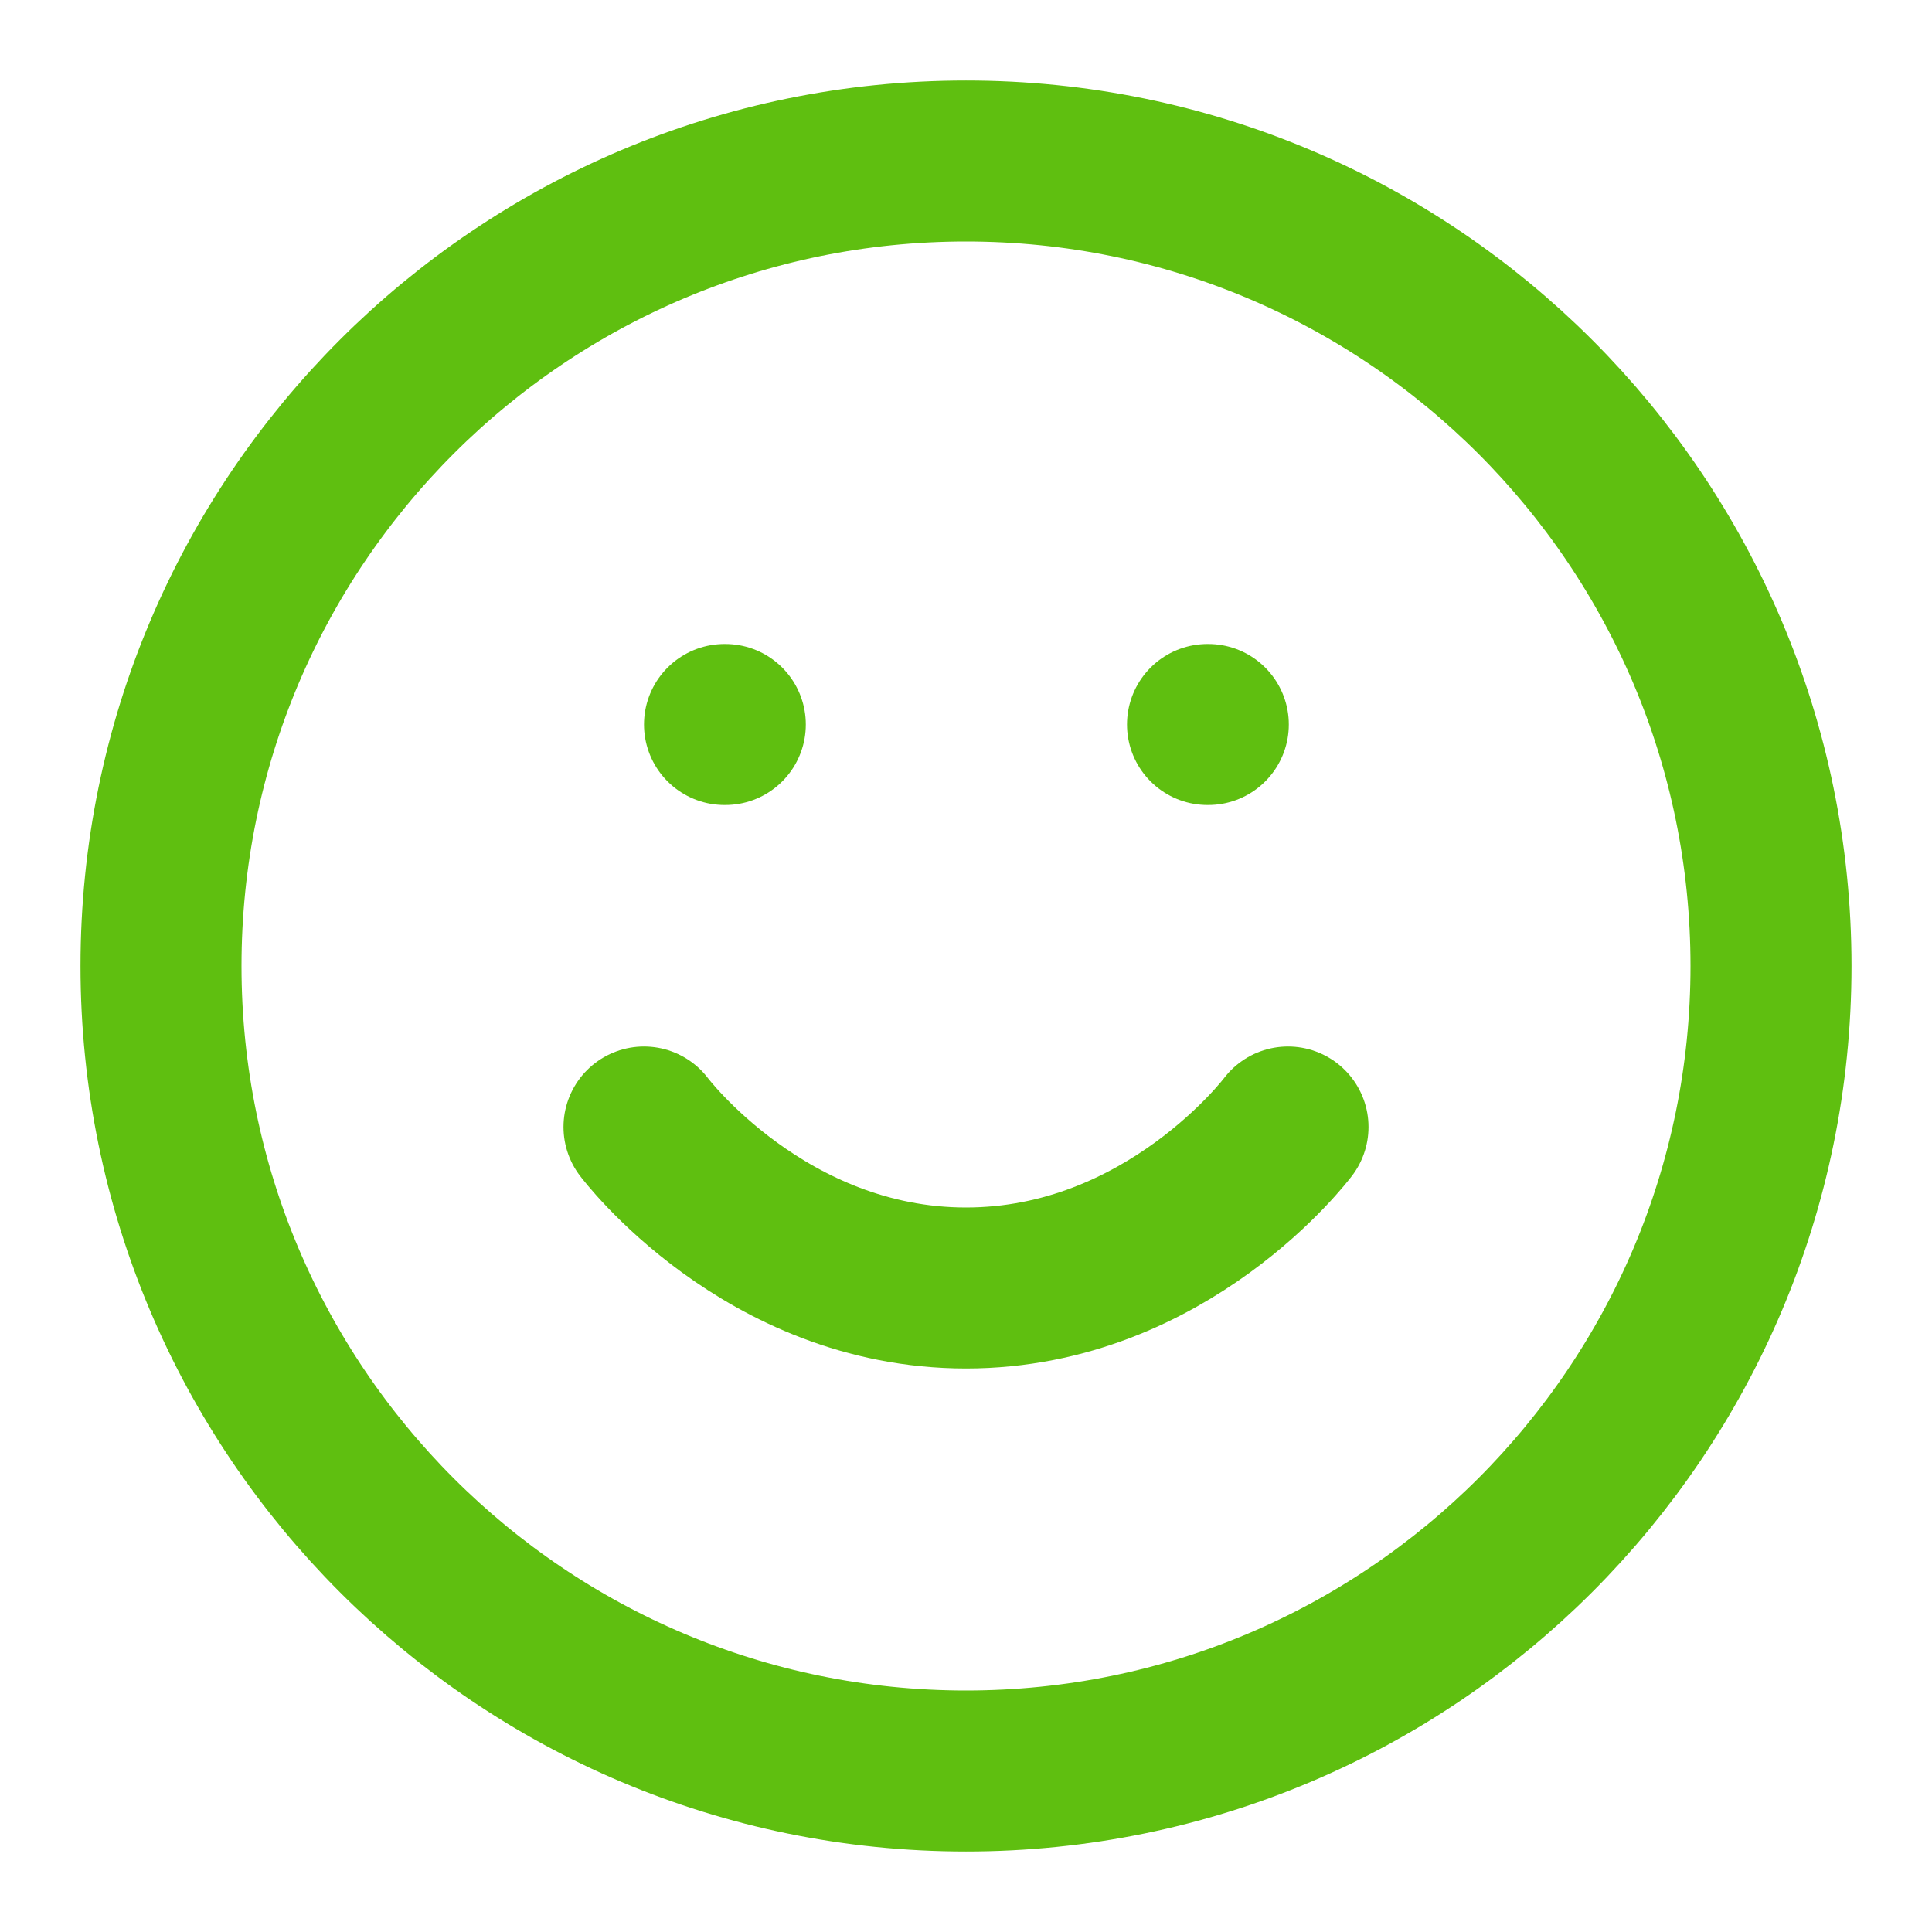
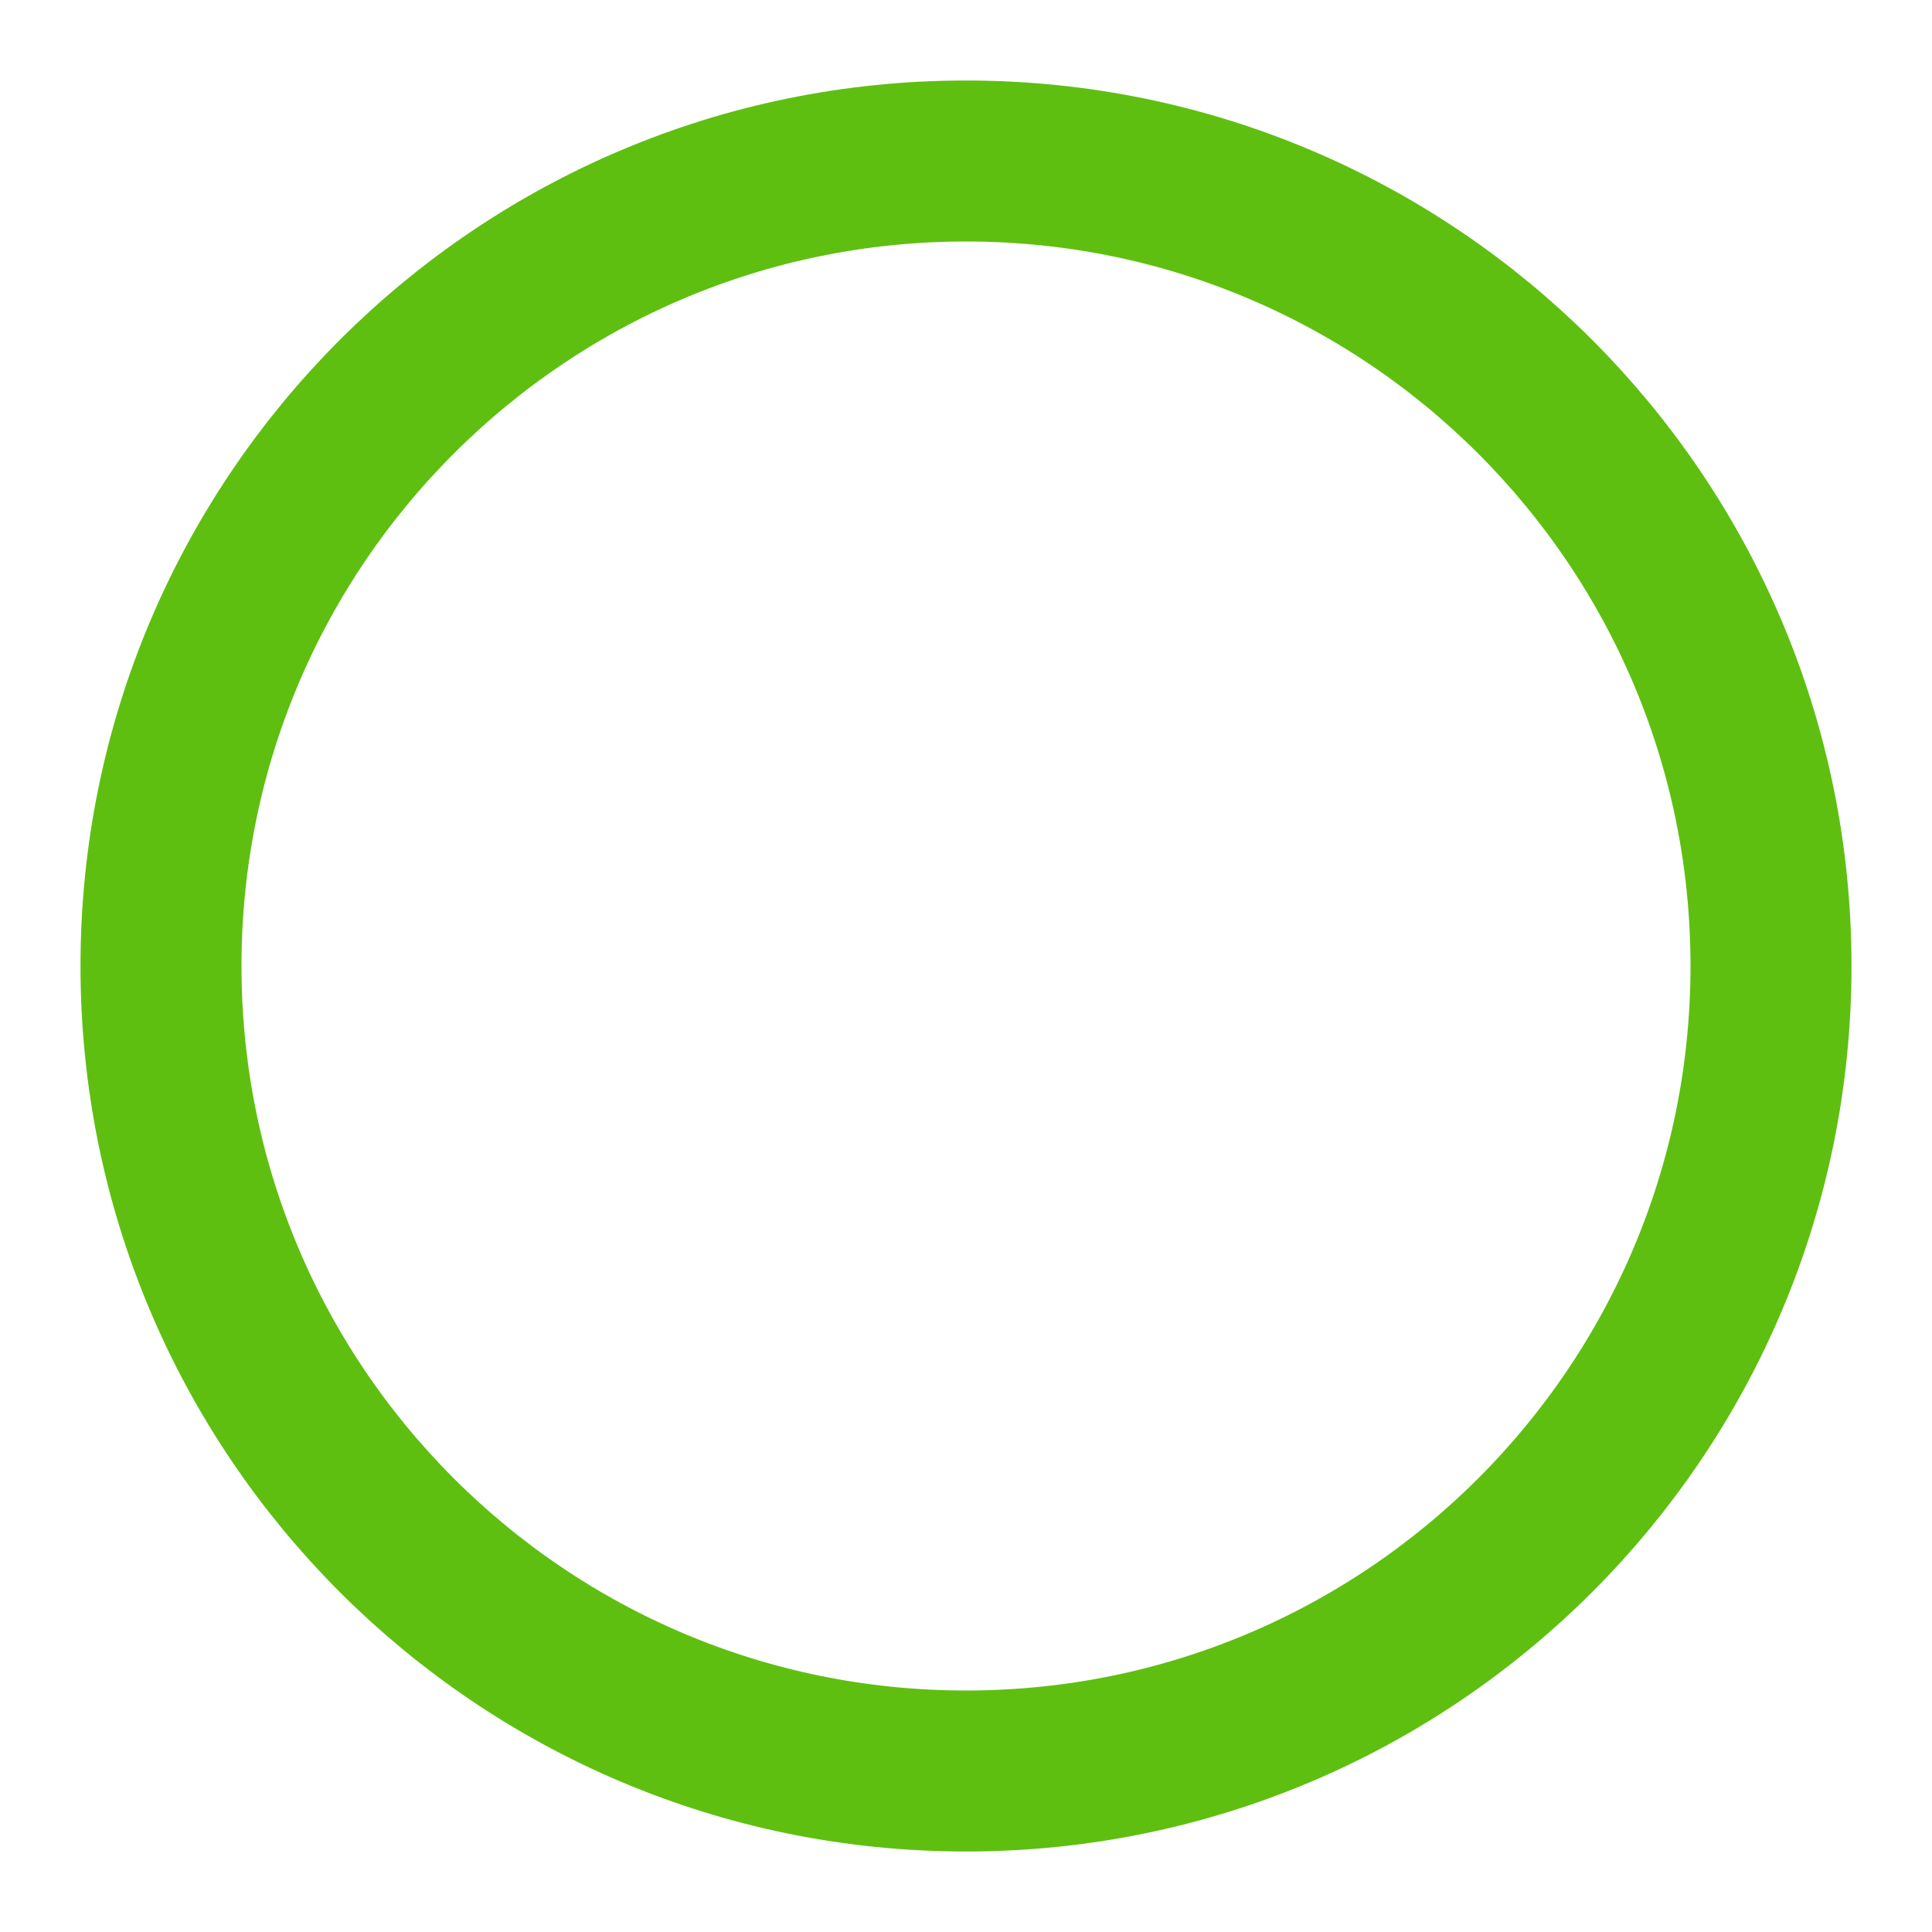
<svg xmlns="http://www.w3.org/2000/svg" width="24" height="24" fill="none">
  <g stroke="#5FBF10" stroke-linecap="round" stroke-linejoin="round" stroke-width="2">
-     <path d="M12 22c5.523 0 10-4.477 10-10S17.523 2 12 2 2 6.477 2 12s4.477 10 10 10Z" />
-     <path d="M8 14s1.5 2 4 2 4-2 4-2M9 9h.01M15 9h.01" />
+     <path d="M12 22c5.523 0 10-4.477 10-10S17.523 2 12 2 2 6.477 2 12s4.477 10 10 10" />
  </g>
</svg>